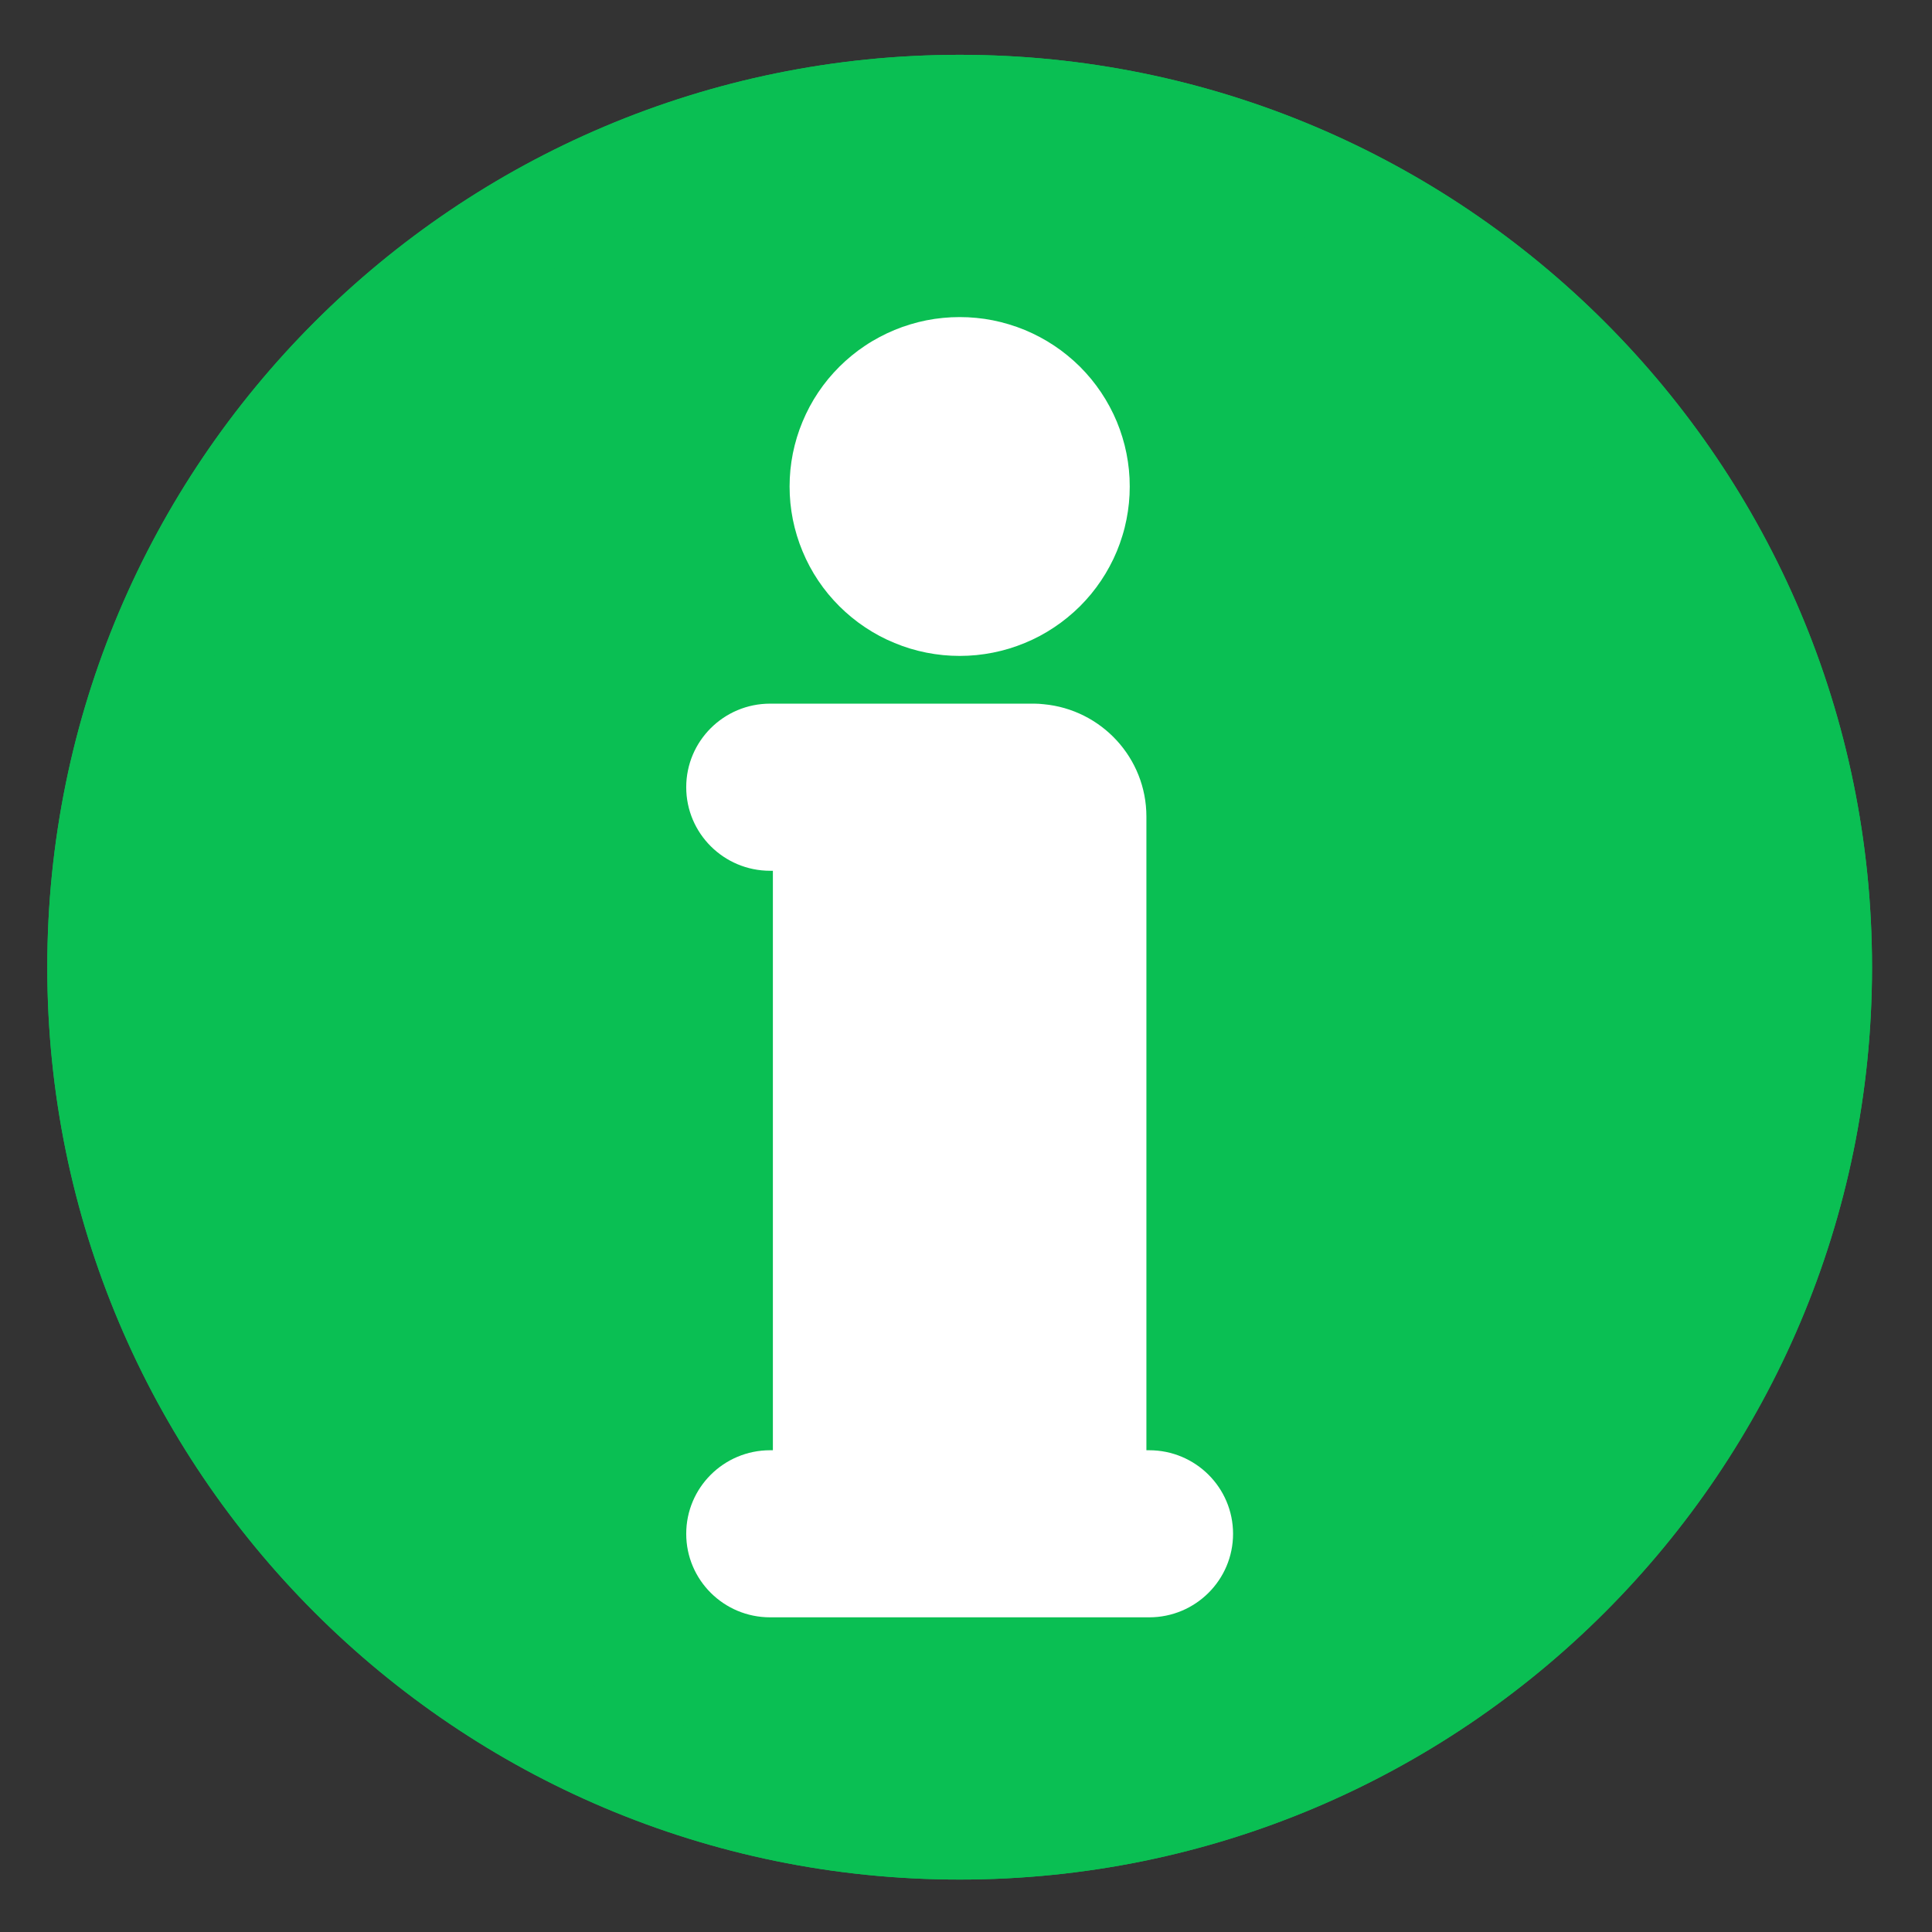
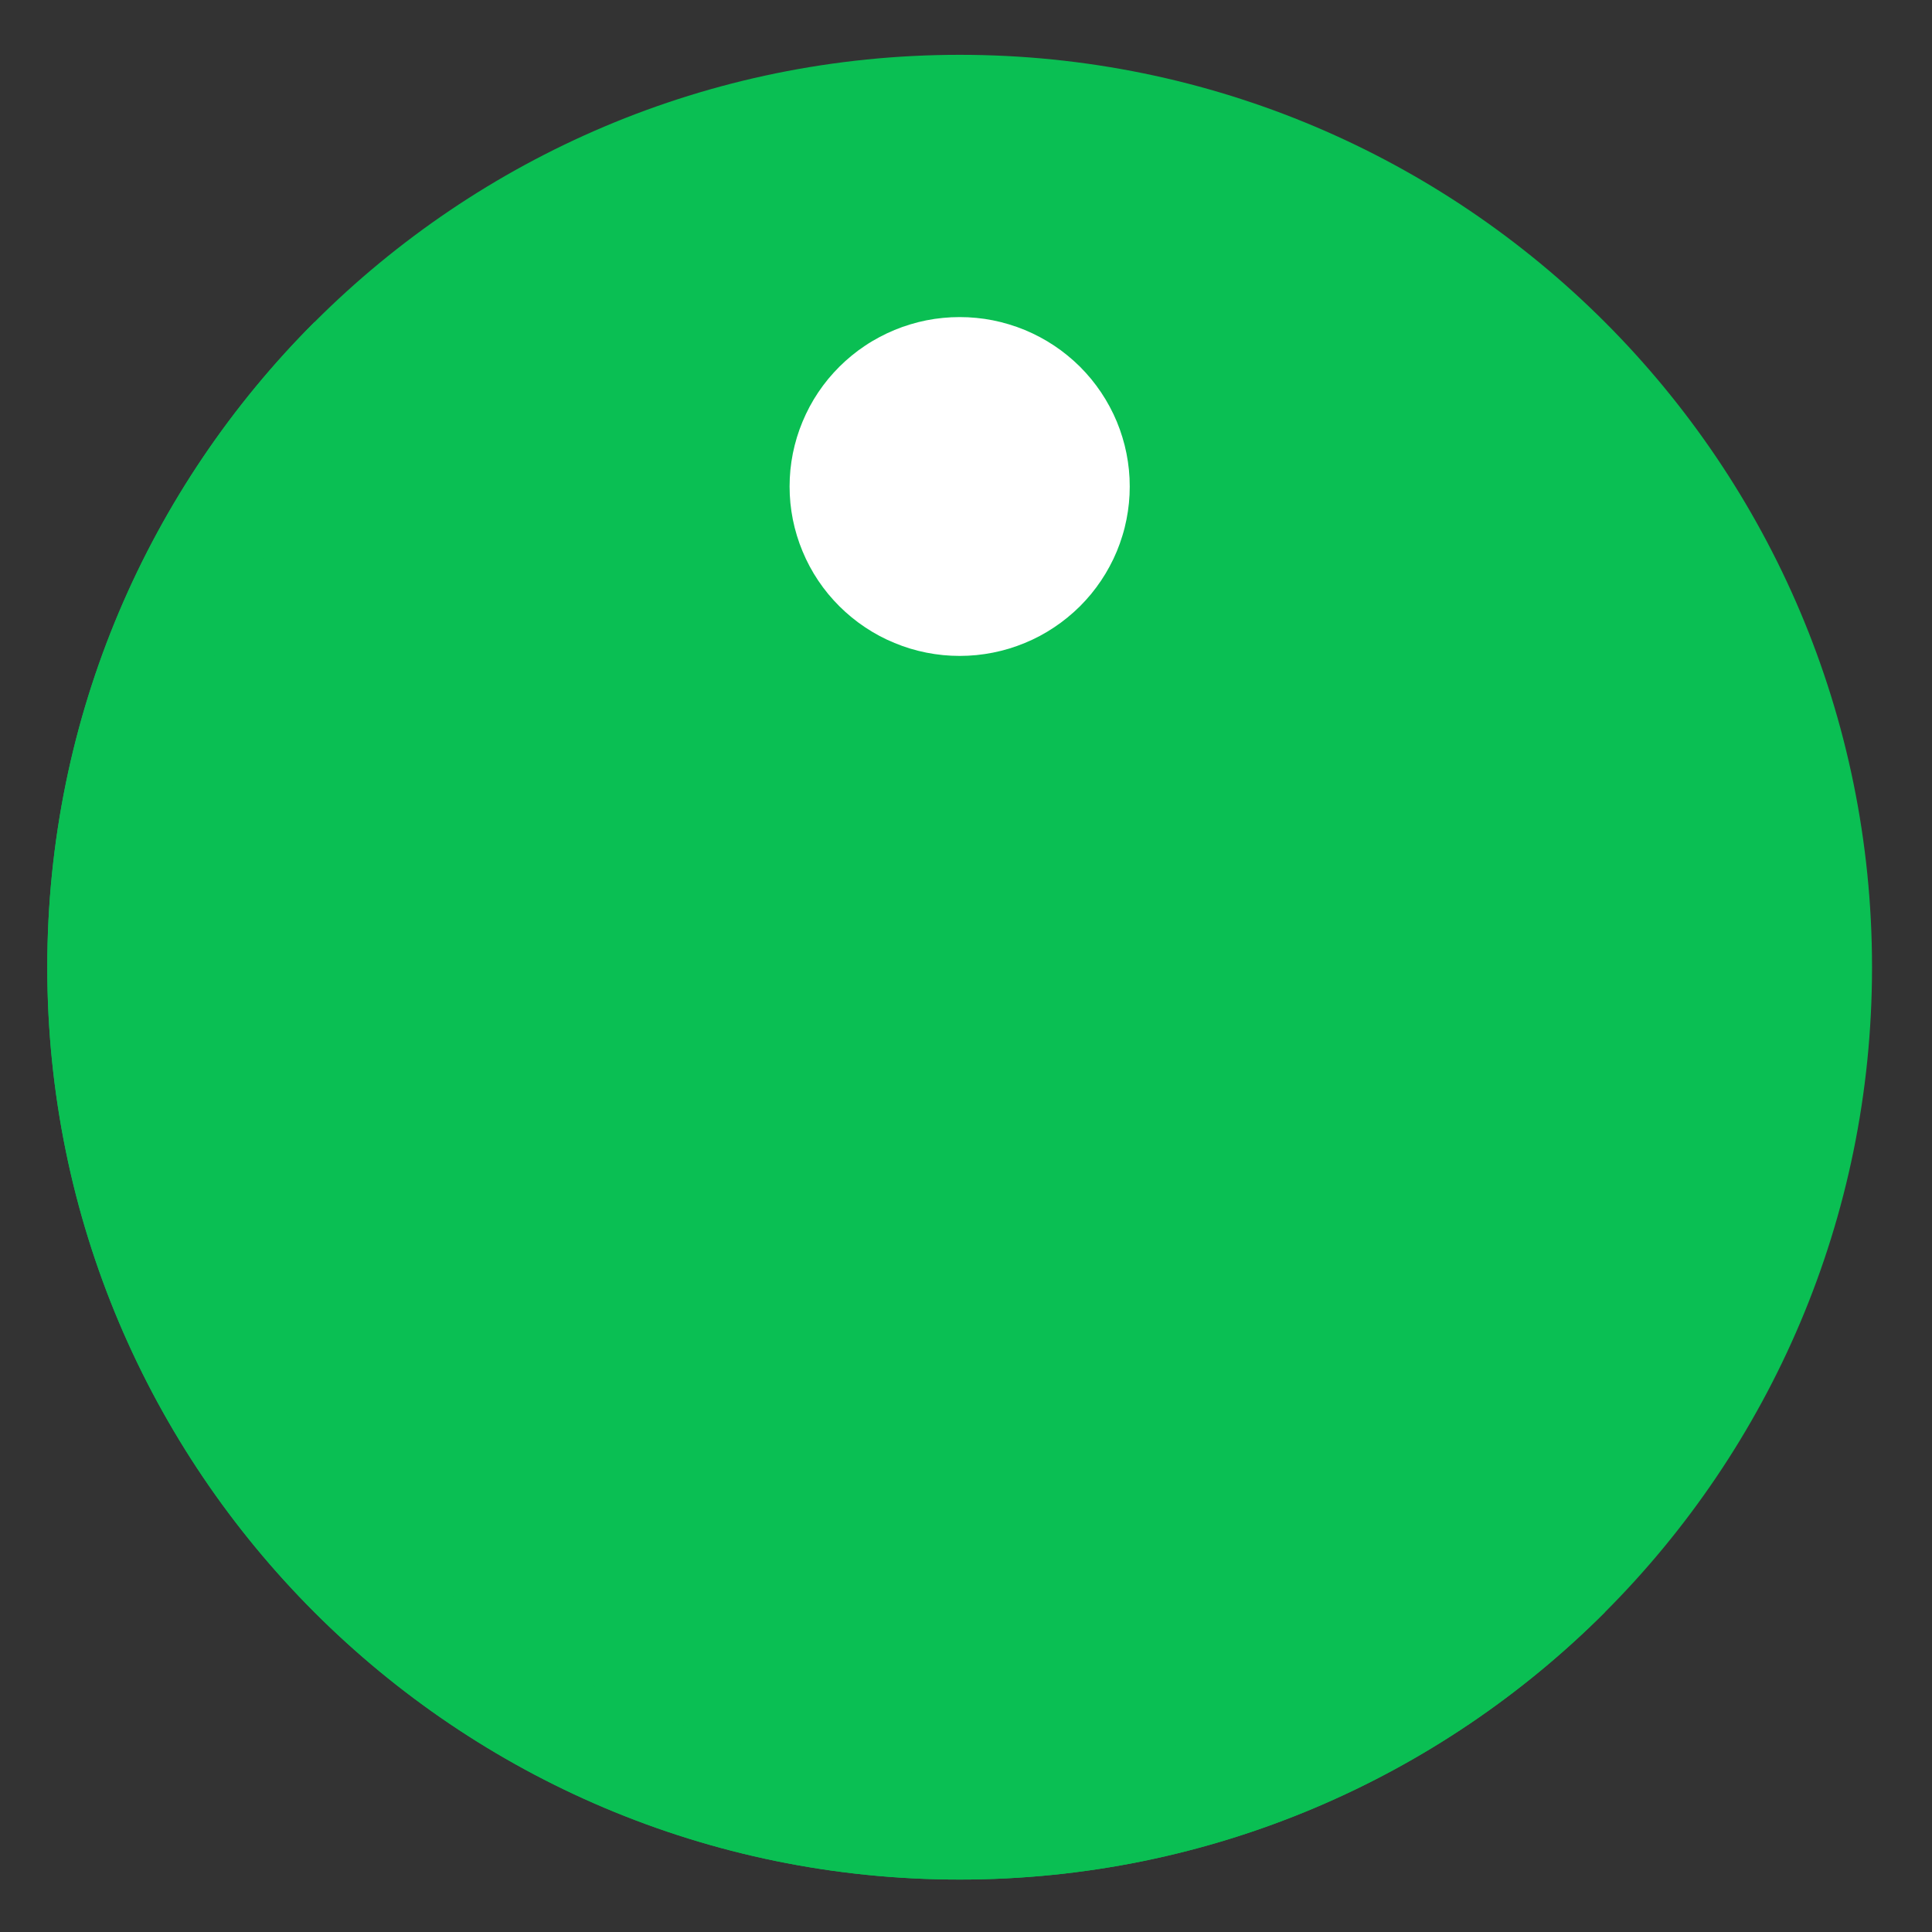
<svg xmlns="http://www.w3.org/2000/svg" width="250" zoomAndPan="magnify" viewBox="0 0 187.5 187.5" height="250" preserveAspectRatio="xMidYMid meet" version="1.0">
  <rect x="0" y="0" width="187.5" height="187.5" fill="#333333" stroke="none" />
  <defs>
    <clipPath id="0678f9e617">
      <path d="M 4.586 5.32 L 181.863 5.32 L 181.863 182.598 L 4.586 182.598 Z M 4.586 5.32 " clip-rule="nonzero" />
    </clipPath>
    <clipPath id="42e5e13c9b">
-       <path d="M 4.586 5.32 L 181.863 5.32 L 181.863 182.598 L 4.586 182.598 Z M 4.586 5.32 " clip-rule="nonzero" />
+       <path d="M 4.586 5.32 L 181.863 182.598 L 4.586 182.598 Z M 4.586 5.32 " clip-rule="nonzero" />
    </clipPath>
  </defs>
  <g clip-path="url(#0678f9e617)">
    <path fill="#0abf53" d="M 93.137 182.41 C 44.234 182.41 4.59 142.77 4.59 93.867 C 4.59 44.965 44.234 5.32 93.137 5.32 C 142.039 5.32 181.68 44.961 181.68 93.867 C 181.68 142.77 142.039 182.41 93.137 182.41 Z M 93.137 182.41 " fill-opacity="1" fill-rule="nonzero" />
  </g>
-   <path fill="#ffffff" d="M 111.527 140.746 L 111.258 140.746 L 111.258 79.25 C 111.258 73.547 106.879 68.863 101.289 68.344 C 100.992 68.312 100.695 68.289 100.391 68.289 L 74.738 68.289 C 70.242 68.289 66.598 71.922 66.598 76.398 C 66.598 80.875 70.242 84.508 74.738 84.508 L 75.008 84.508 L 75.008 140.746 L 74.738 140.746 C 70.242 140.746 66.598 144.375 66.598 148.855 C 66.598 153.332 70.242 156.961 74.738 156.961 L 111.527 156.961 C 116.023 156.961 119.668 153.332 119.668 148.855 C 119.668 144.375 116.023 140.746 111.527 140.746 Z M 111.527 140.746 " fill-opacity="1" fill-rule="nonzero" />
  <path fill="#ffffff" d="M 109.641 47.215 C 109.641 47.754 109.617 48.289 109.562 48.824 C 109.508 49.359 109.43 49.895 109.324 50.422 C 109.219 50.949 109.09 51.473 108.93 51.984 C 108.773 52.5 108.594 53.008 108.387 53.504 C 108.18 54.004 107.949 54.488 107.691 54.965 C 107.438 55.438 107.16 55.902 106.859 56.348 C 106.559 56.797 106.238 57.227 105.895 57.645 C 105.551 58.059 105.191 58.457 104.809 58.84 C 104.426 59.219 104.023 59.582 103.605 59.922 C 103.188 60.266 102.754 60.586 102.305 60.883 C 101.855 61.184 101.395 61.461 100.918 61.715 C 100.441 61.969 99.953 62.199 99.453 62.402 C 98.953 62.609 98.445 62.793 97.926 62.949 C 97.41 63.105 96.887 63.234 96.355 63.34 C 95.824 63.445 95.293 63.523 94.754 63.578 C 94.215 63.629 93.676 63.656 93.137 63.656 C 92.594 63.656 92.055 63.629 91.52 63.578 C 90.98 63.523 90.445 63.445 89.914 63.34 C 89.387 63.234 88.859 63.105 88.344 62.949 C 87.828 62.793 87.316 62.609 86.82 62.402 C 86.32 62.199 85.832 61.969 85.355 61.715 C 84.879 61.461 84.414 61.184 83.965 60.883 C 83.516 60.586 83.082 60.266 82.664 59.922 C 82.246 59.582 81.848 59.219 81.465 58.84 C 81.082 58.457 80.719 58.059 80.375 57.645 C 80.031 57.227 79.711 56.797 79.41 56.348 C 79.109 55.902 78.832 55.438 78.578 54.965 C 78.324 54.488 78.094 54.004 77.887 53.504 C 77.68 53.008 77.496 52.5 77.34 51.984 C 77.184 51.473 77.051 50.949 76.945 50.422 C 76.84 49.895 76.762 49.359 76.707 48.824 C 76.656 48.289 76.629 47.754 76.629 47.215 C 76.629 46.676 76.656 46.137 76.707 45.602 C 76.762 45.066 76.84 44.535 76.945 44.004 C 77.051 43.477 77.184 42.957 77.34 42.441 C 77.496 41.926 77.68 41.418 77.887 40.922 C 78.094 40.426 78.324 39.938 78.578 39.461 C 78.832 38.988 79.109 38.527 79.41 38.078 C 79.711 37.633 80.031 37.199 80.375 36.781 C 80.719 36.367 81.082 35.969 81.465 35.586 C 81.848 35.207 82.246 34.844 82.664 34.504 C 83.082 34.16 83.516 33.84 83.965 33.543 C 84.414 33.242 84.879 32.969 85.355 32.715 C 85.832 32.461 86.32 32.23 86.82 32.023 C 87.316 31.816 87.828 31.637 88.344 31.48 C 88.859 31.324 89.387 31.191 89.914 31.086 C 90.445 30.98 90.98 30.902 91.52 30.852 C 92.055 30.797 92.594 30.773 93.137 30.773 C 93.676 30.773 94.215 30.797 94.754 30.852 C 95.293 30.902 95.824 30.98 96.355 31.086 C 96.887 31.191 97.41 31.324 97.926 31.48 C 98.445 31.637 98.953 31.816 99.453 32.023 C 99.953 32.23 100.441 32.461 100.918 32.715 C 101.395 32.969 101.855 33.242 102.305 33.543 C 102.754 33.84 103.188 34.16 103.605 34.504 C 104.023 34.844 104.426 35.207 104.809 35.586 C 105.191 35.969 105.551 36.367 105.895 36.781 C 106.238 37.199 106.559 37.633 106.859 38.078 C 107.16 38.527 107.438 38.988 107.691 39.461 C 107.949 39.938 108.18 40.426 108.387 40.922 C 108.594 41.418 108.773 41.926 108.93 42.441 C 109.09 42.957 109.219 43.477 109.324 44.004 C 109.43 44.535 109.508 45.066 109.562 45.602 C 109.617 46.137 109.641 46.676 109.641 47.215 Z M 109.641 47.215 " fill-opacity="1" fill-rule="nonzero" />
  <g clip-path="url(#42e5e13c9b)">
    <path fill="#0abf53" d="M 93.133 5.32 C 44.23 5.32 4.586 44.965 4.586 93.867 C 4.586 142.766 44.23 182.41 93.133 182.41 C 142.035 182.41 181.68 142.766 181.68 93.867 C 181.68 44.965 142.035 5.32 93.133 5.32 Z M 93.133 172.188 C 49.875 172.188 14.812 137.121 14.812 93.867 C 14.812 50.609 49.875 15.543 93.133 15.543 C 136.391 15.543 171.453 50.609 171.453 93.867 C 171.453 137.121 136.391 172.188 93.133 172.188 Z M 93.133 172.188 " fill-opacity="1" fill-rule="nonzero" />
  </g>
</svg>